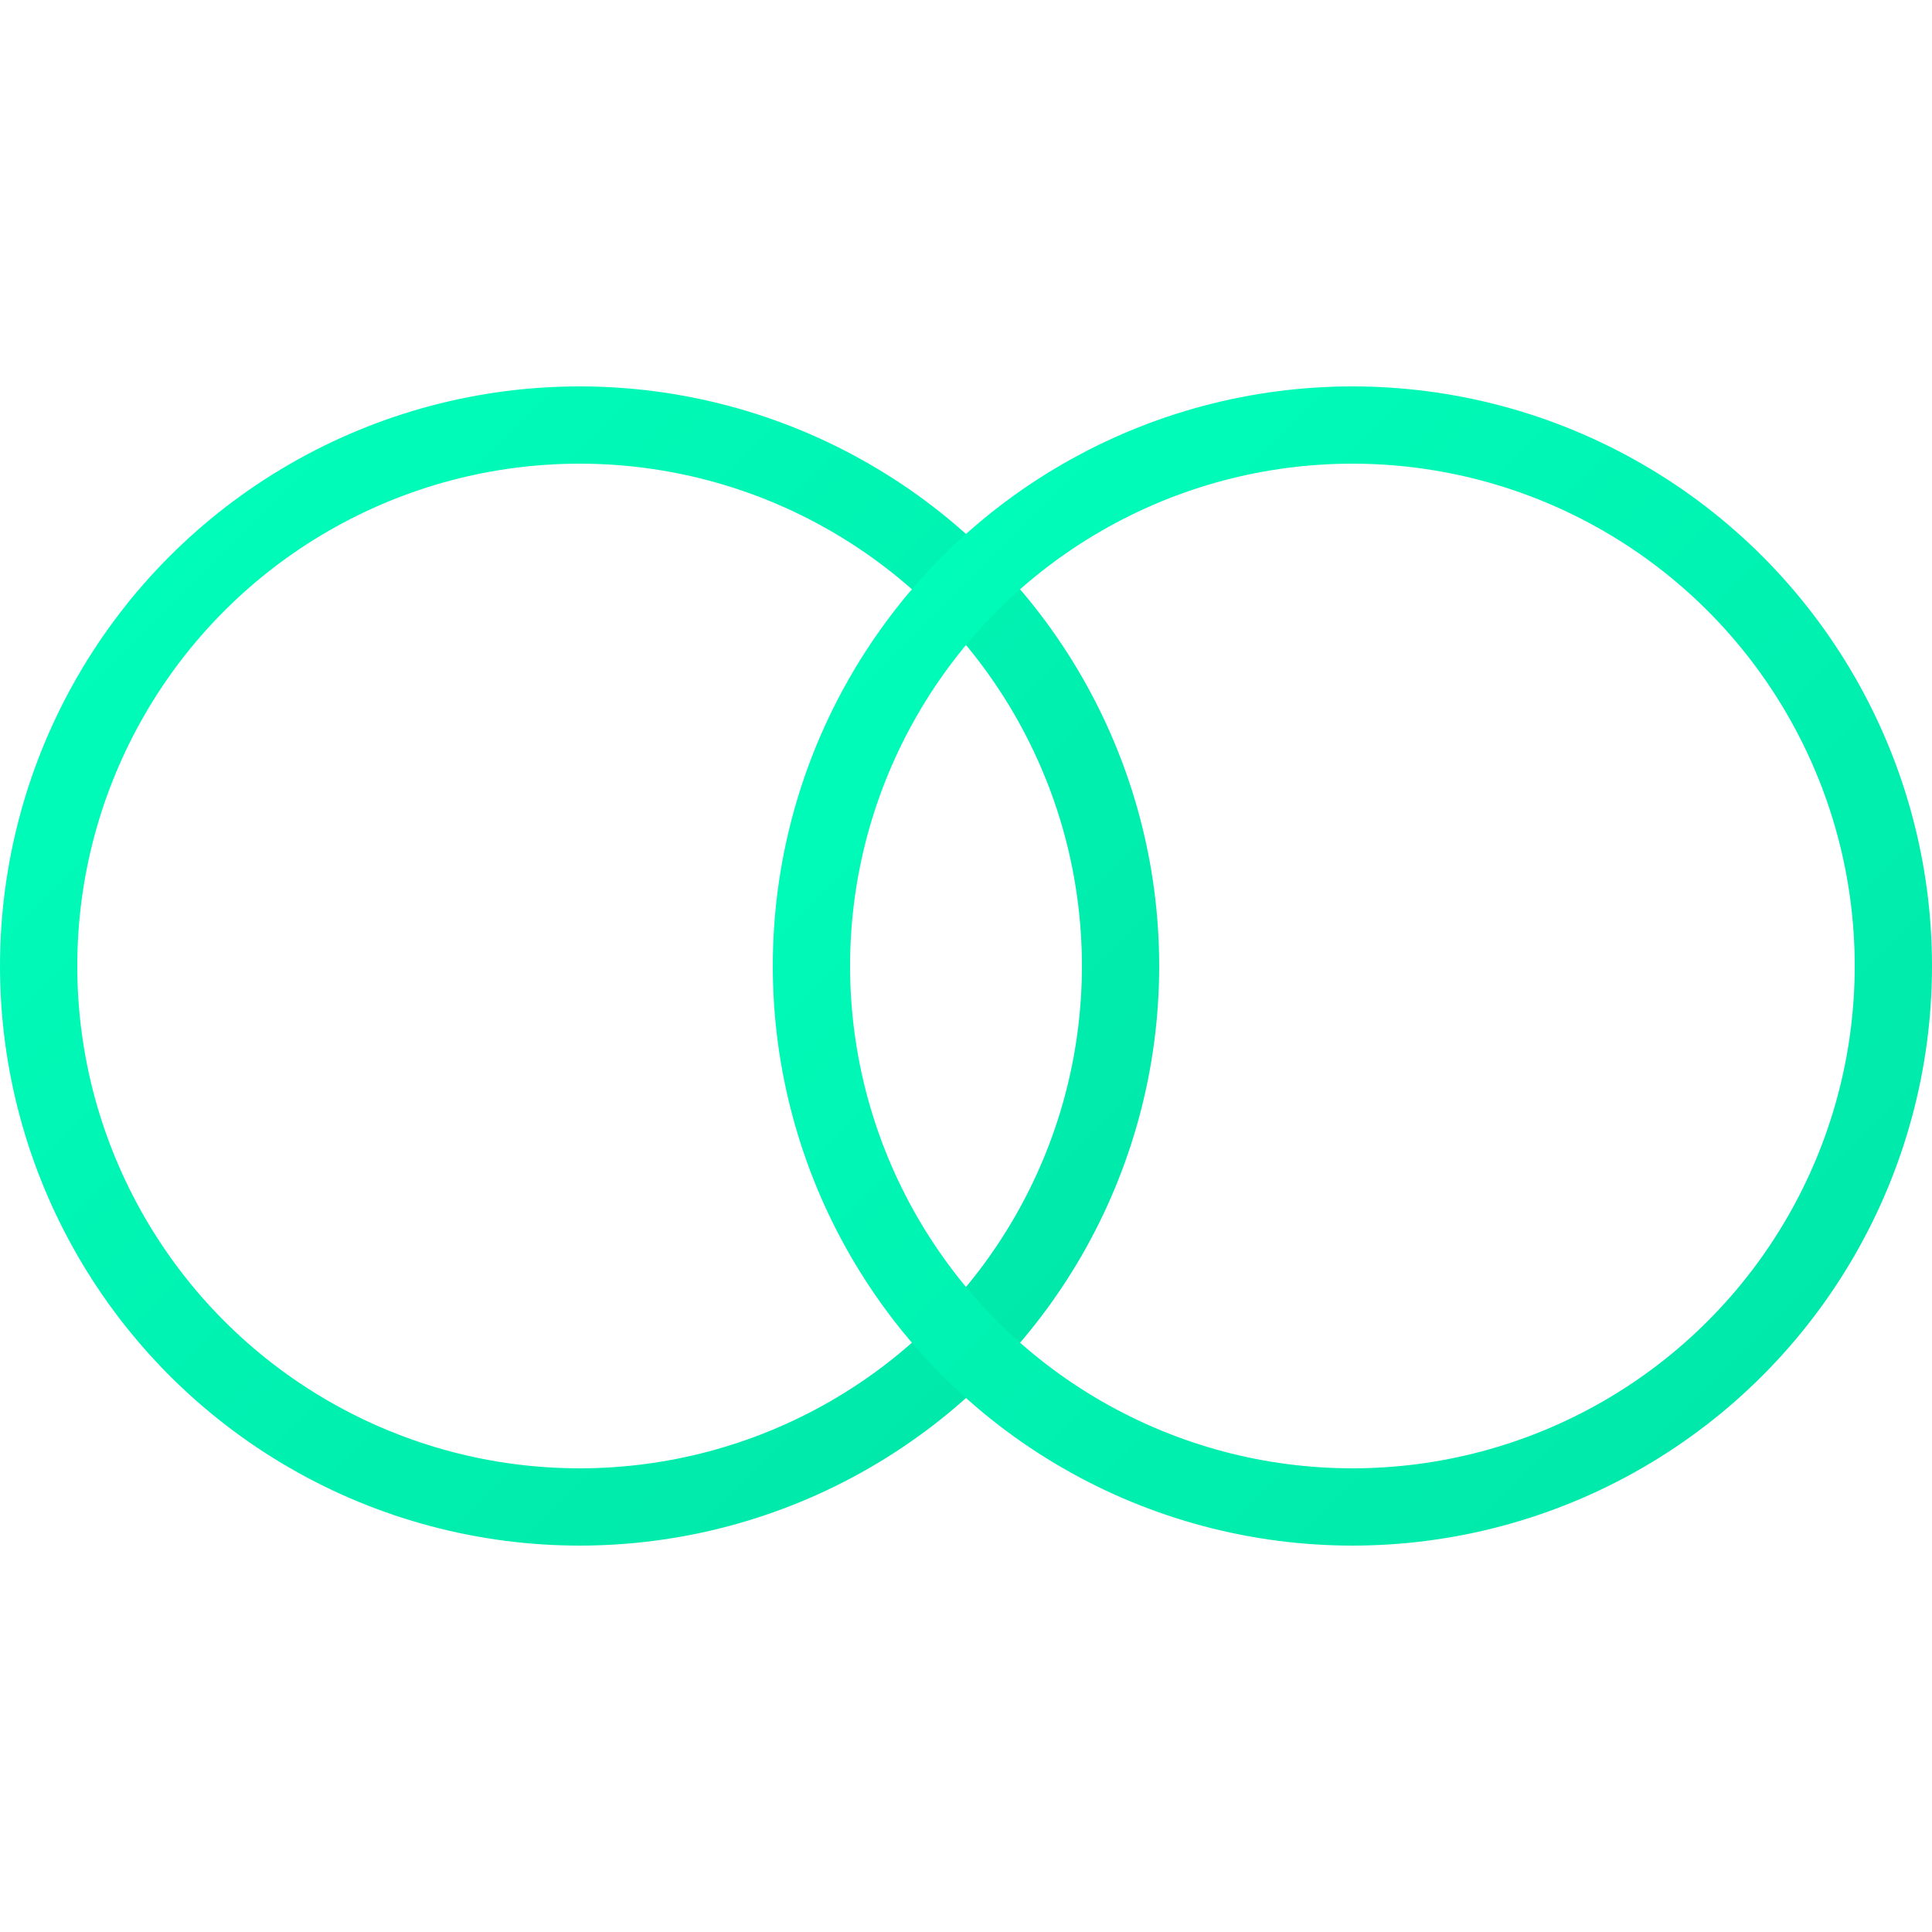
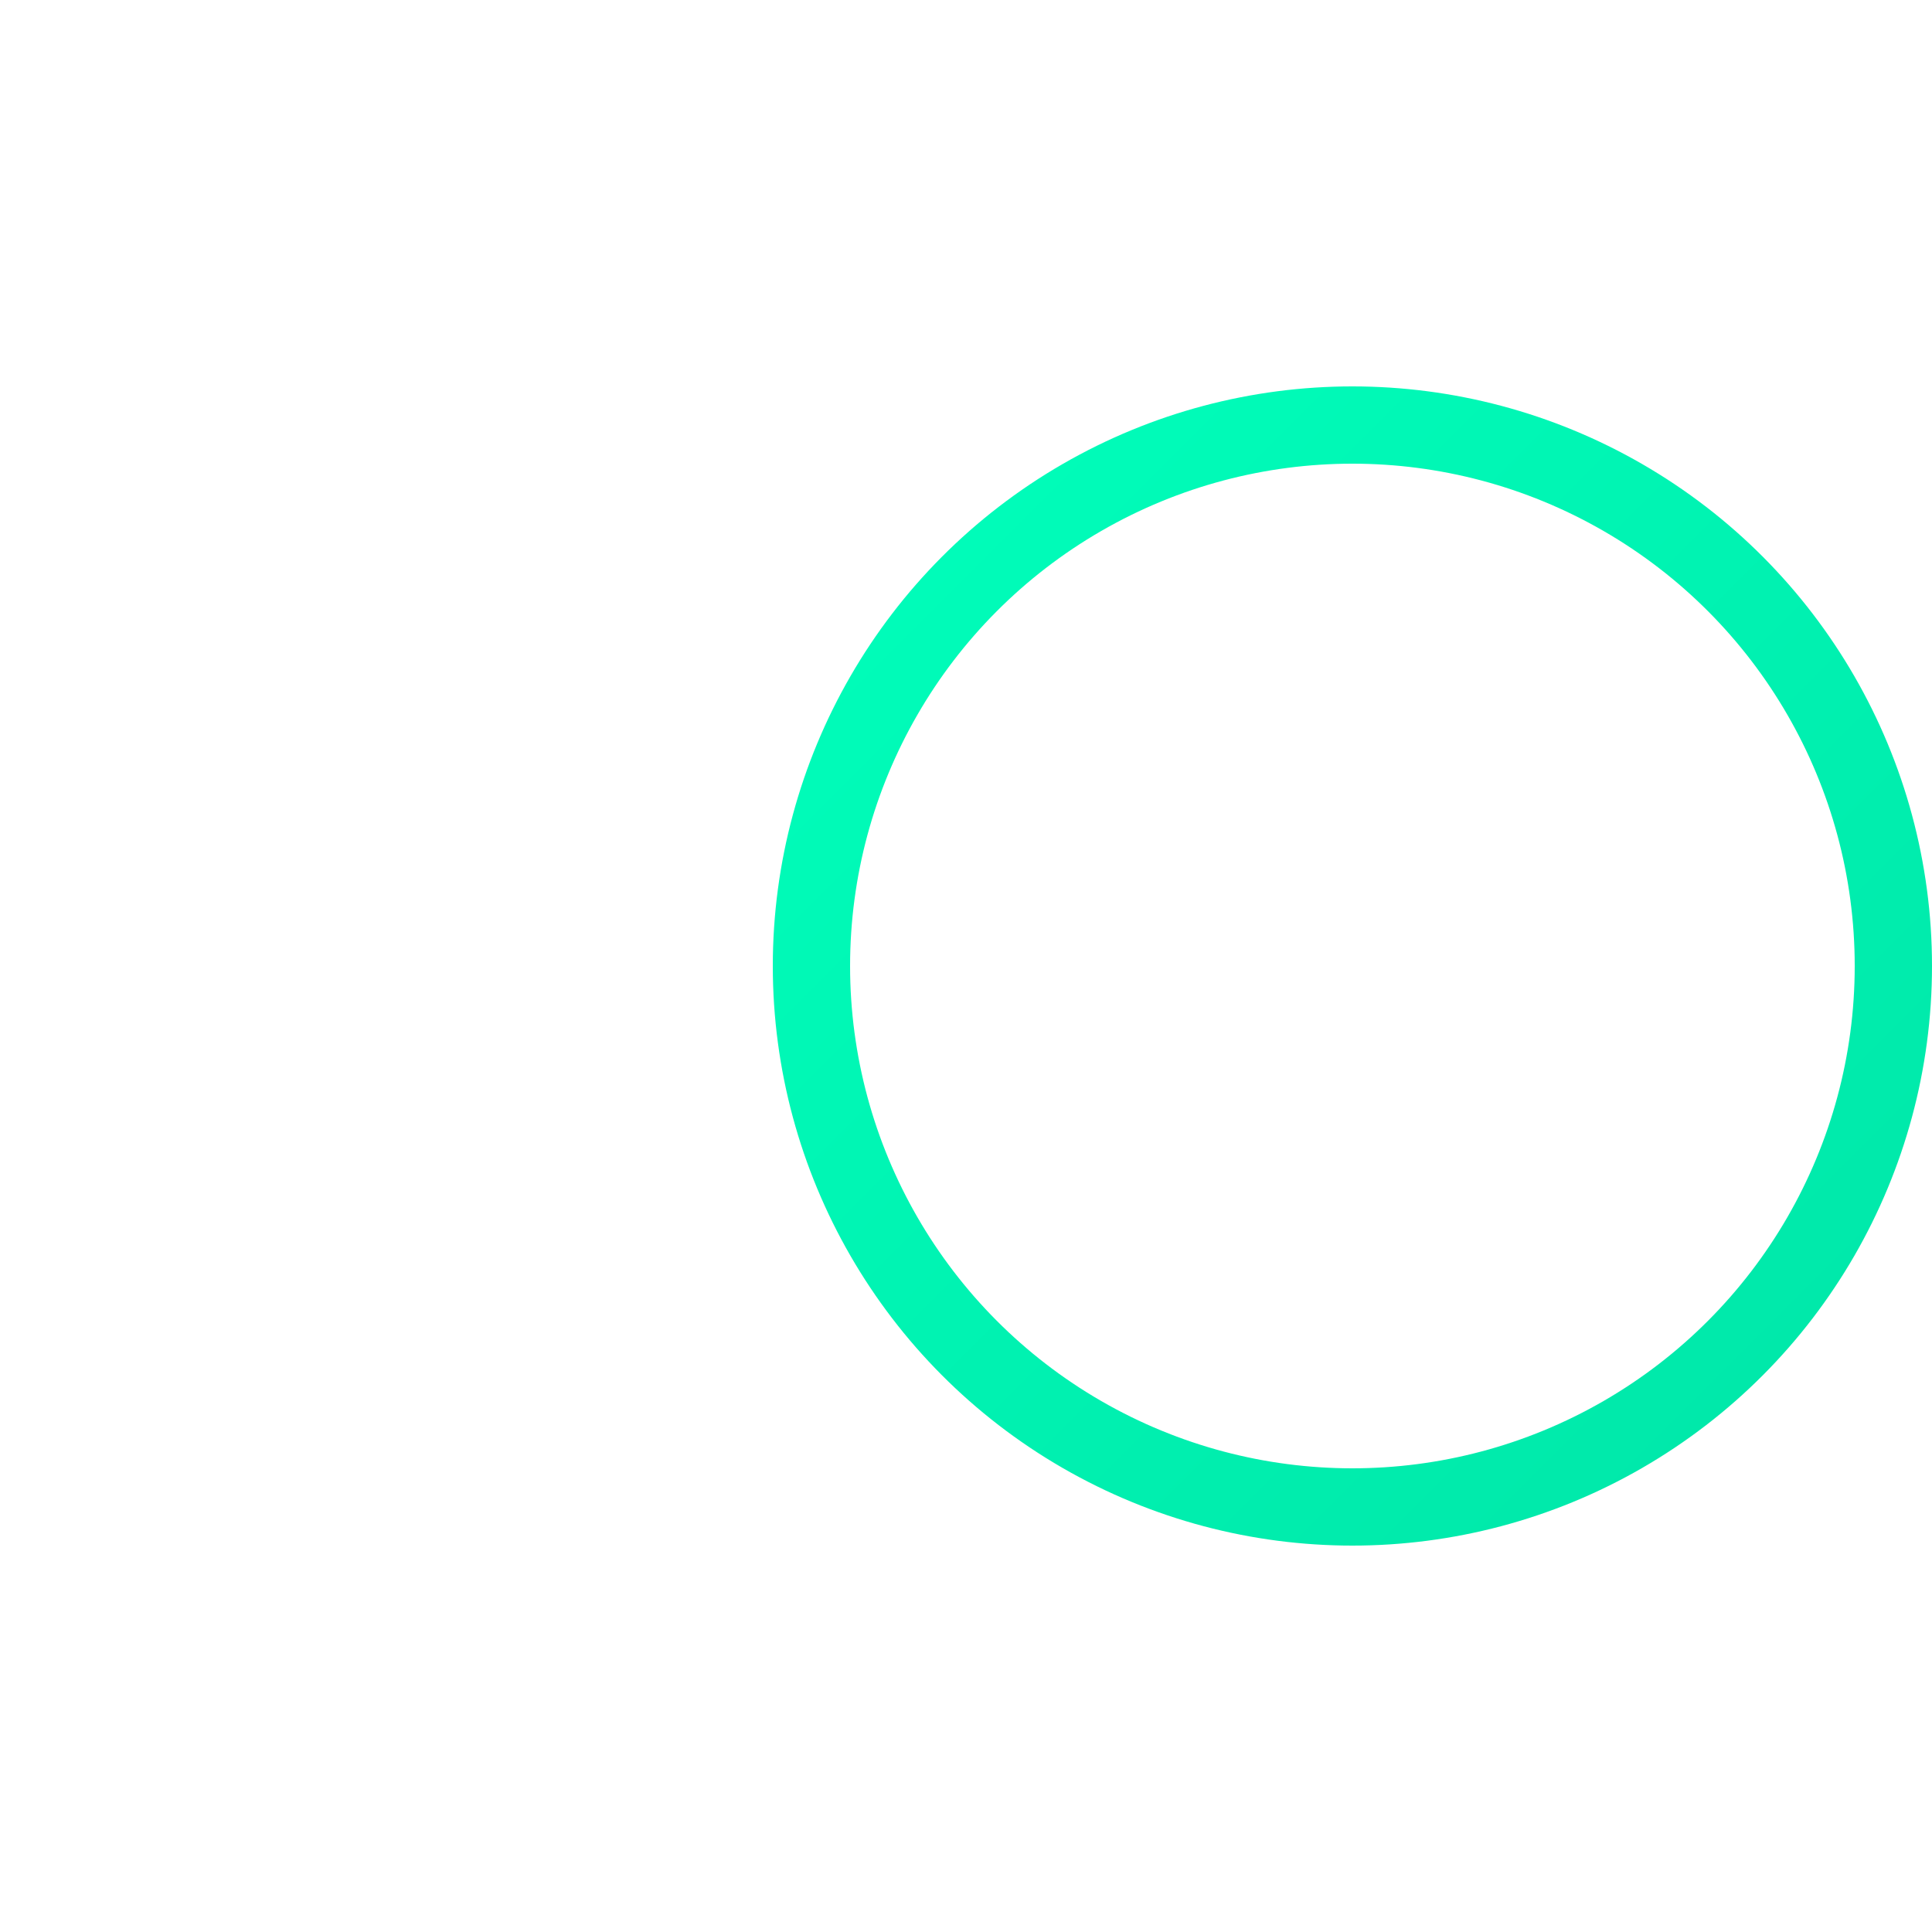
<svg xmlns="http://www.w3.org/2000/svg" viewBox="0 0 100 100">
  <defs>
    <linearGradient id="logo-gradient" x1="0%" y1="0%" x2="100%" y2="100%">
      <stop offset="0%" stop-color="#00FFBB" />
      <stop offset="100%" stop-color="#00E6A8" />
    </linearGradient>
  </defs>
-   <circle cx="30" cy="50" r="28" fill="none" stroke="url(#logo-gradient)" stroke-width="4" stroke-linecap="round" />
  <circle cx="70" cy="50" r="28" fill="none" stroke="url(#logo-gradient)" stroke-width="4" stroke-linecap="round" />
</svg>